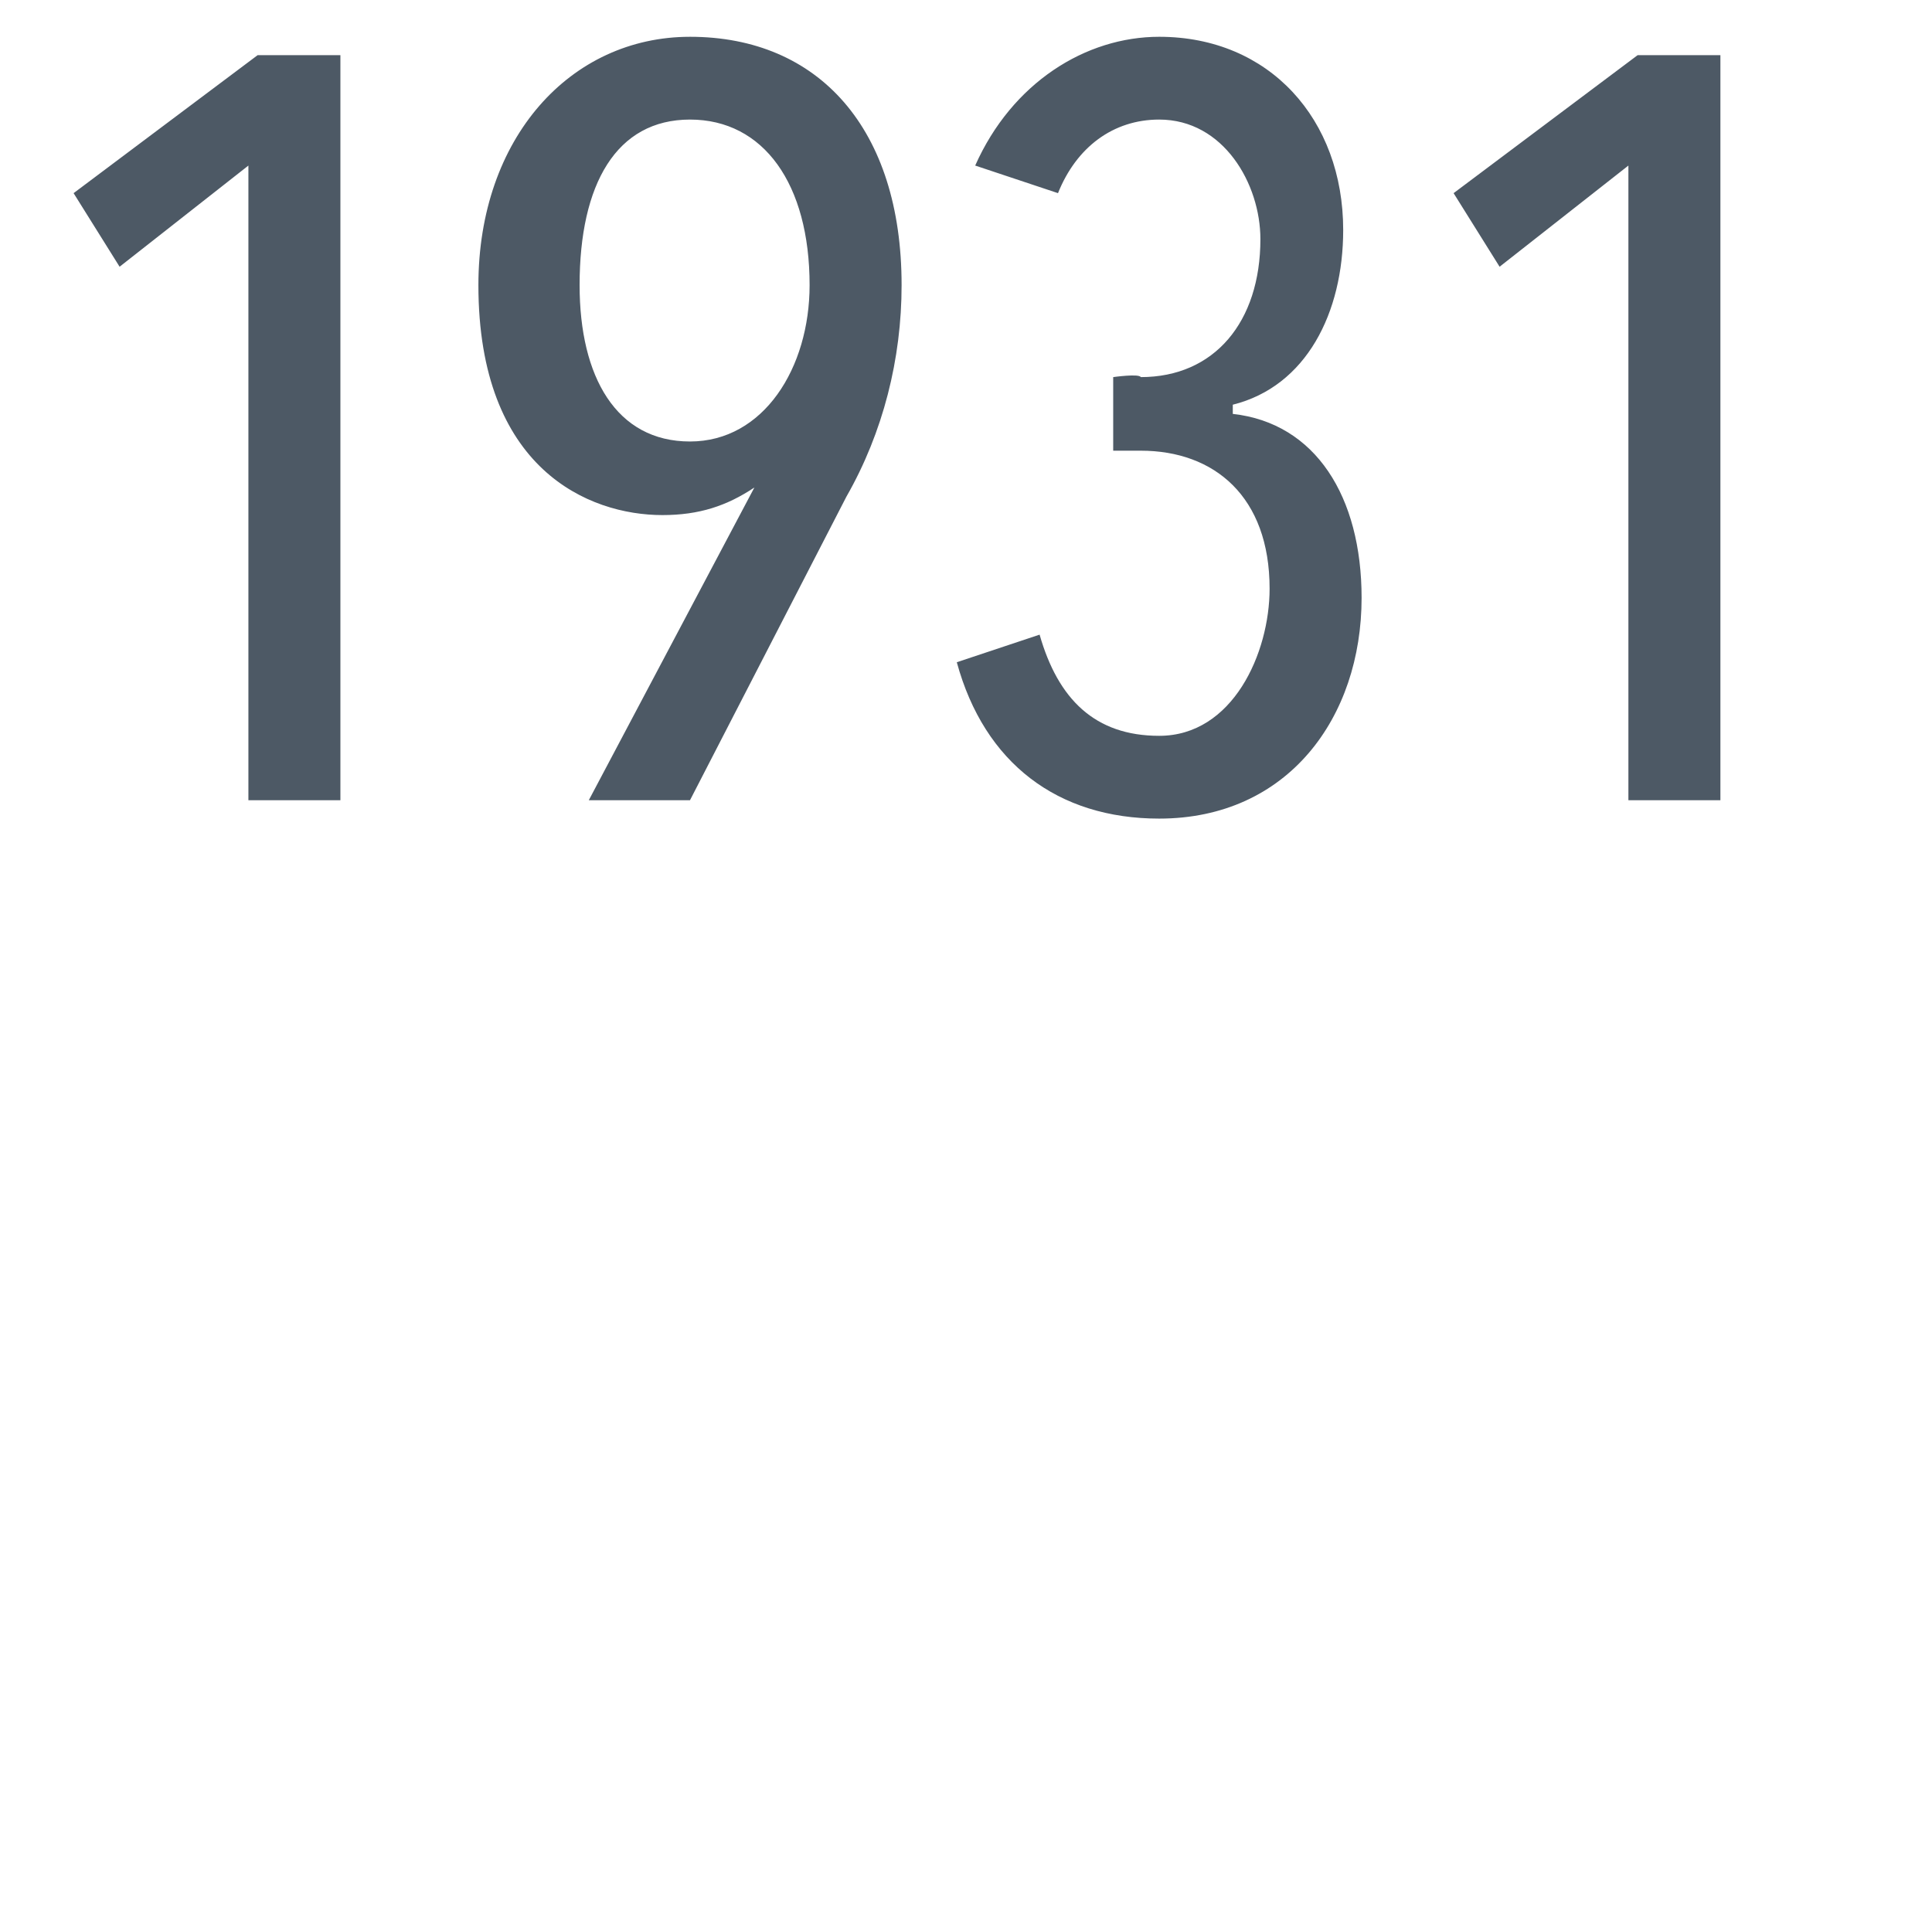
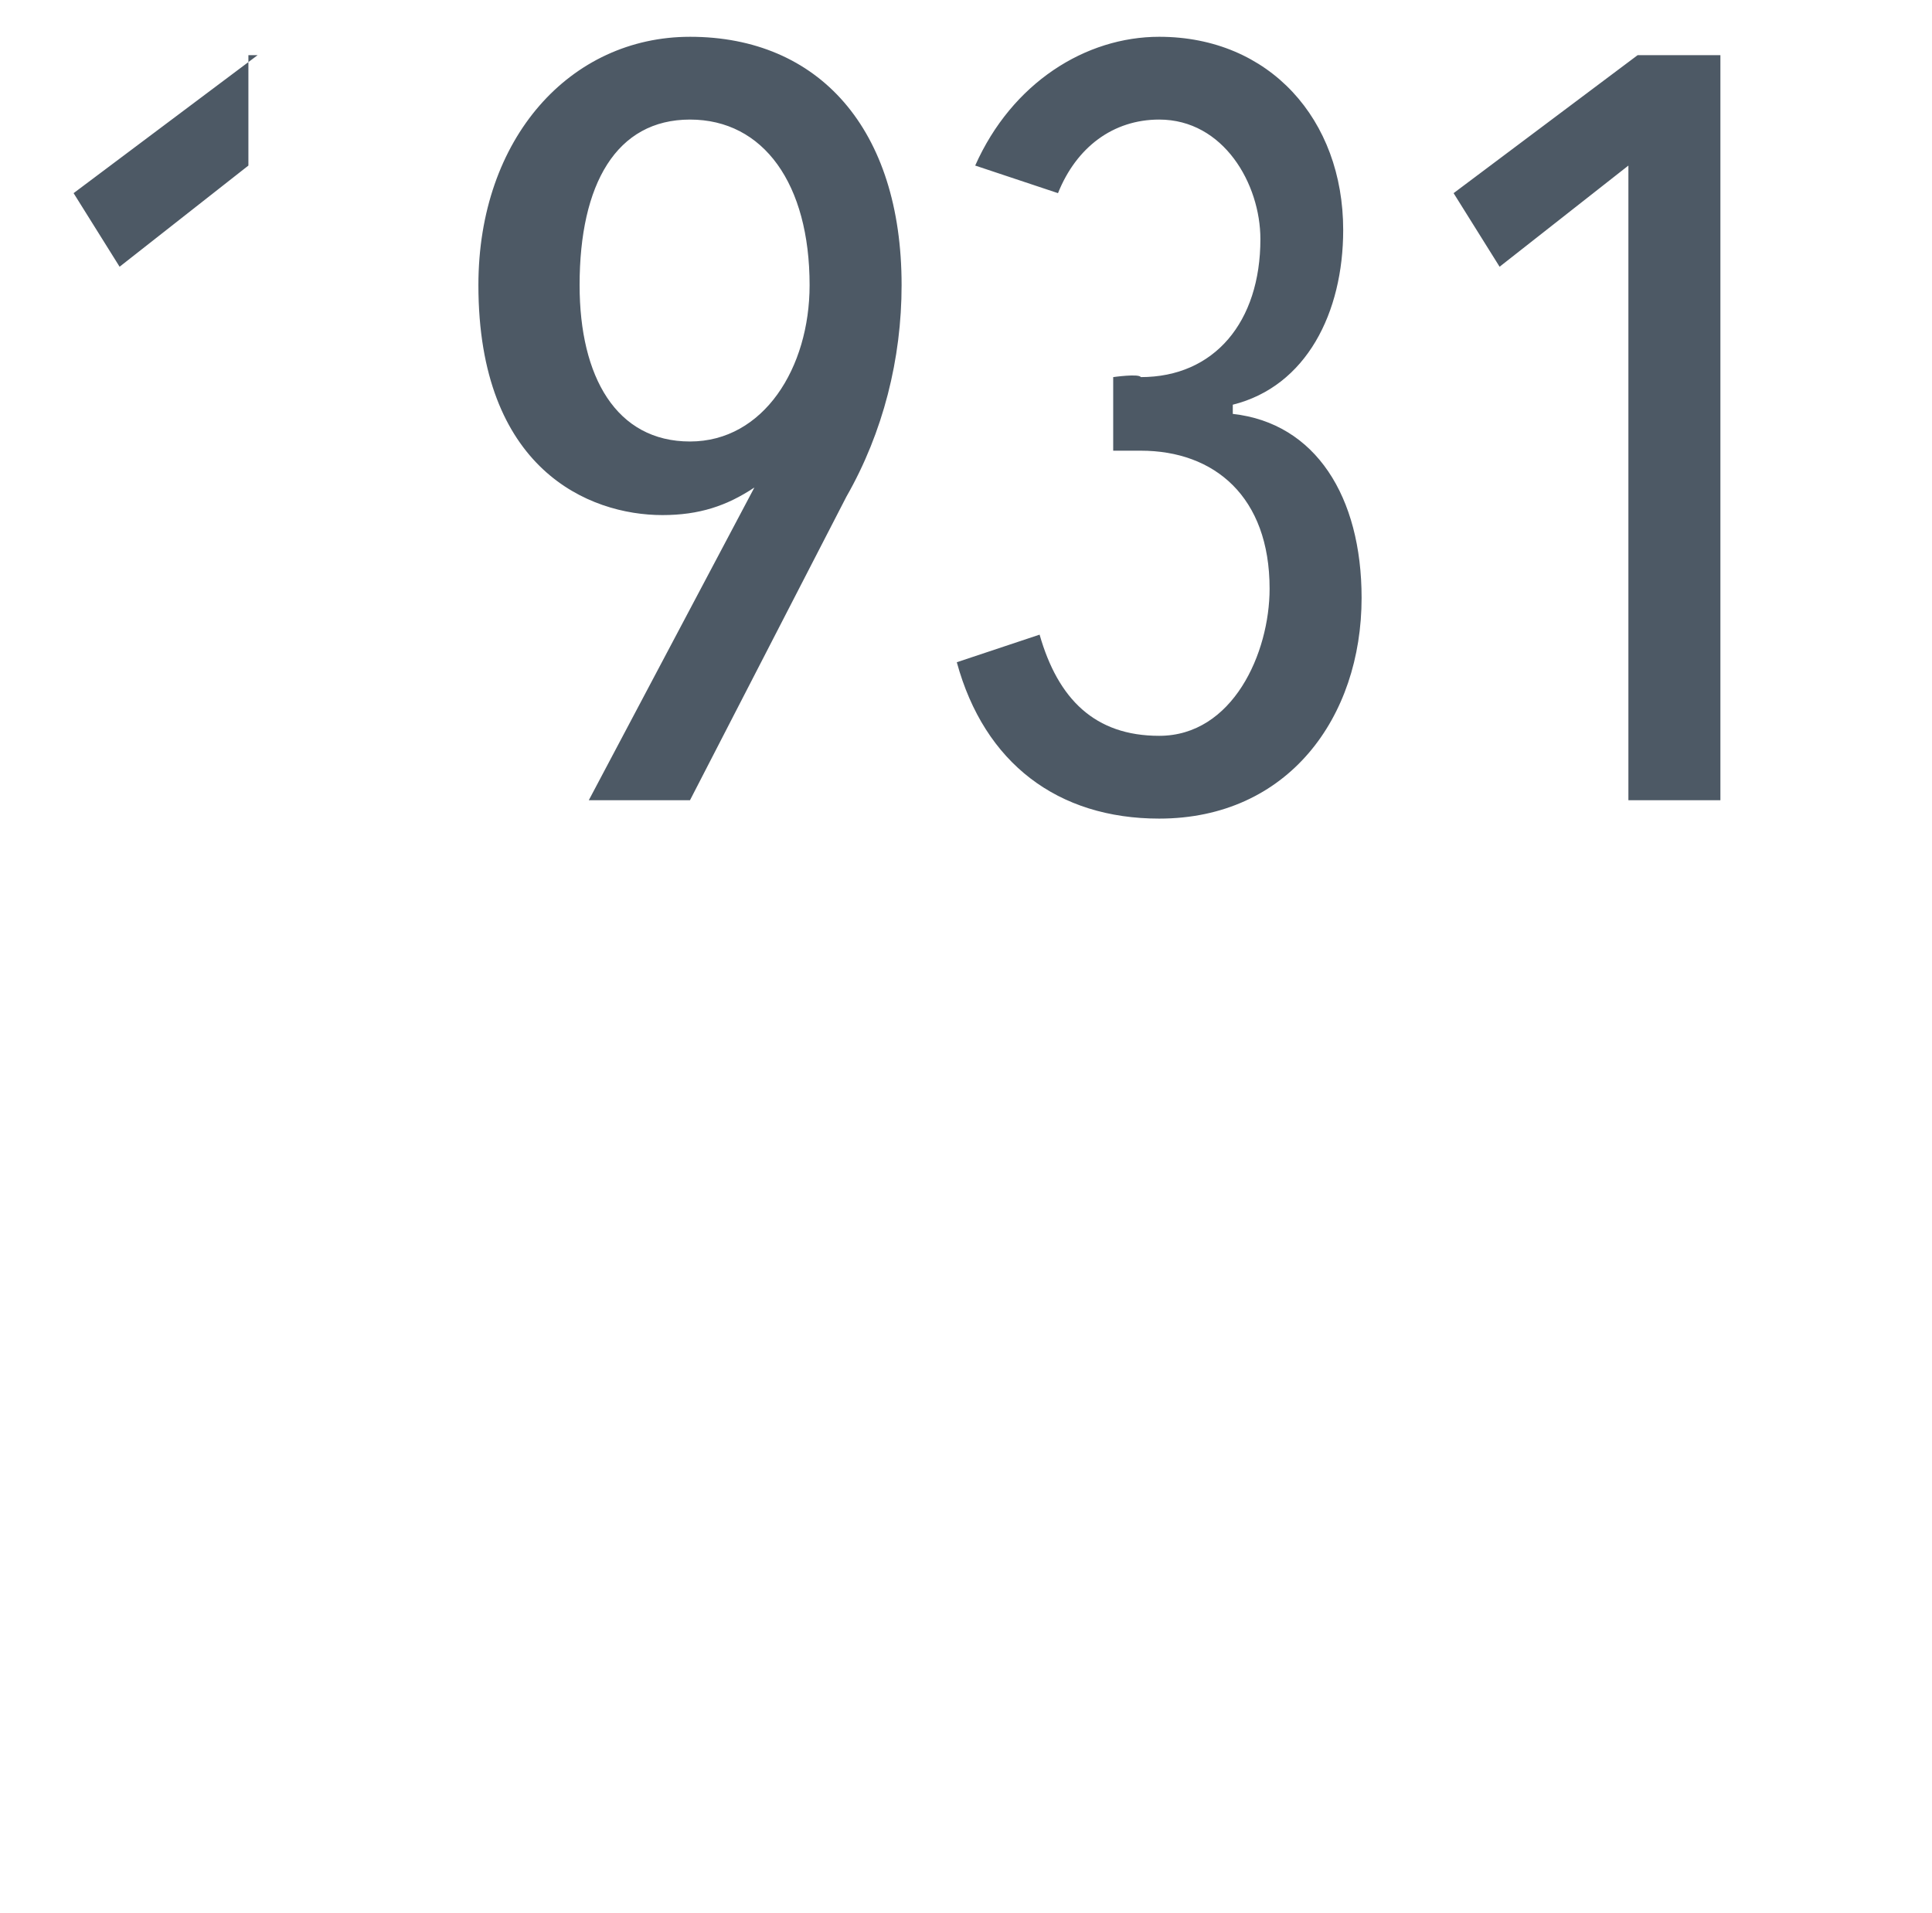
<svg xmlns="http://www.w3.org/2000/svg" version="1.1" width="21px" height="20.8px" viewBox="0 0 21 20.8">
  <desc>1931</desc>
  <defs />
  <g id="Polygon51271">
-     <path d="m2.7 8.7V1.8L1.3 2.9l-.5-.8l2-1.5h.9v8.1h-1zM7.5.4c1.4 0 2.3 1 2.3 2.7c0 .8-.2 1.6-.6 2.3L7.5 8.7H6.4l1.8-3.4s.01 0 0 0c-.3.2-.6.3-1 .3c-.8 0-2-.5-2-2.5c0-1.6 1-2.7 2.3-2.7zm0 4.4c.8 0 1.3-.8 1.3-1.7c0-1.1-.5-1.8-1.3-1.8c-.8 0-1.2.7-1.2 1.8c0 1 .4 1.7 1.2 1.7zm5.1 4.1c-1.1 0-1.9-.6-2.2-1.7l.9-.3c.2.7.6 1.1 1.3 1.1c.8 0 1.2-.9 1.2-1.6c0-1-.6-1.5-1.4-1.5h-.3v-.8s.28-.04.3 0c.8 0 1.3-.6 1.3-1.5c0-.6-.4-1.3-1.1-1.3c-.5 0-.9.3-1.1.8l-.9-.3c.4-.9 1.2-1.4 2-1.4c1.2 0 2 .9 2 2.1c0 .9-.4 1.7-1.2 1.9v.1c.9.1 1.4.9 1.4 2c0 1.3-.8 2.4-2.2 2.4zm5.1-.2V1.8l-1.4 1.1l-.5-.8l2-1.5h.9v8.1h-1z" stroke="none" fill="#4d5965" />
+     <path d="m2.7 8.7V1.8L1.3 2.9l-.5-.8l2-1.5h.9h-1zM7.5.4c1.4 0 2.3 1 2.3 2.7c0 .8-.2 1.6-.6 2.3L7.5 8.7H6.4l1.8-3.4s.01 0 0 0c-.3.2-.6.3-1 .3c-.8 0-2-.5-2-2.5c0-1.6 1-2.7 2.3-2.7zm0 4.4c.8 0 1.3-.8 1.3-1.7c0-1.1-.5-1.8-1.3-1.8c-.8 0-1.2.7-1.2 1.8c0 1 .4 1.7 1.2 1.7zm5.1 4.1c-1.1 0-1.9-.6-2.2-1.7l.9-.3c.2.7.6 1.1 1.3 1.1c.8 0 1.2-.9 1.2-1.6c0-1-.6-1.5-1.4-1.5h-.3v-.8s.28-.04.3 0c.8 0 1.3-.6 1.3-1.5c0-.6-.4-1.3-1.1-1.3c-.5 0-.9.3-1.1.8l-.9-.3c.4-.9 1.2-1.4 2-1.4c1.2 0 2 .9 2 2.1c0 .9-.4 1.7-1.2 1.9v.1c.9.1 1.4.9 1.4 2c0 1.3-.8 2.4-2.2 2.4zm5.1-.2V1.8l-1.4 1.1l-.5-.8l2-1.5h.9v8.1h-1z" stroke="none" fill="#4d5965" />
  </g>
</svg>